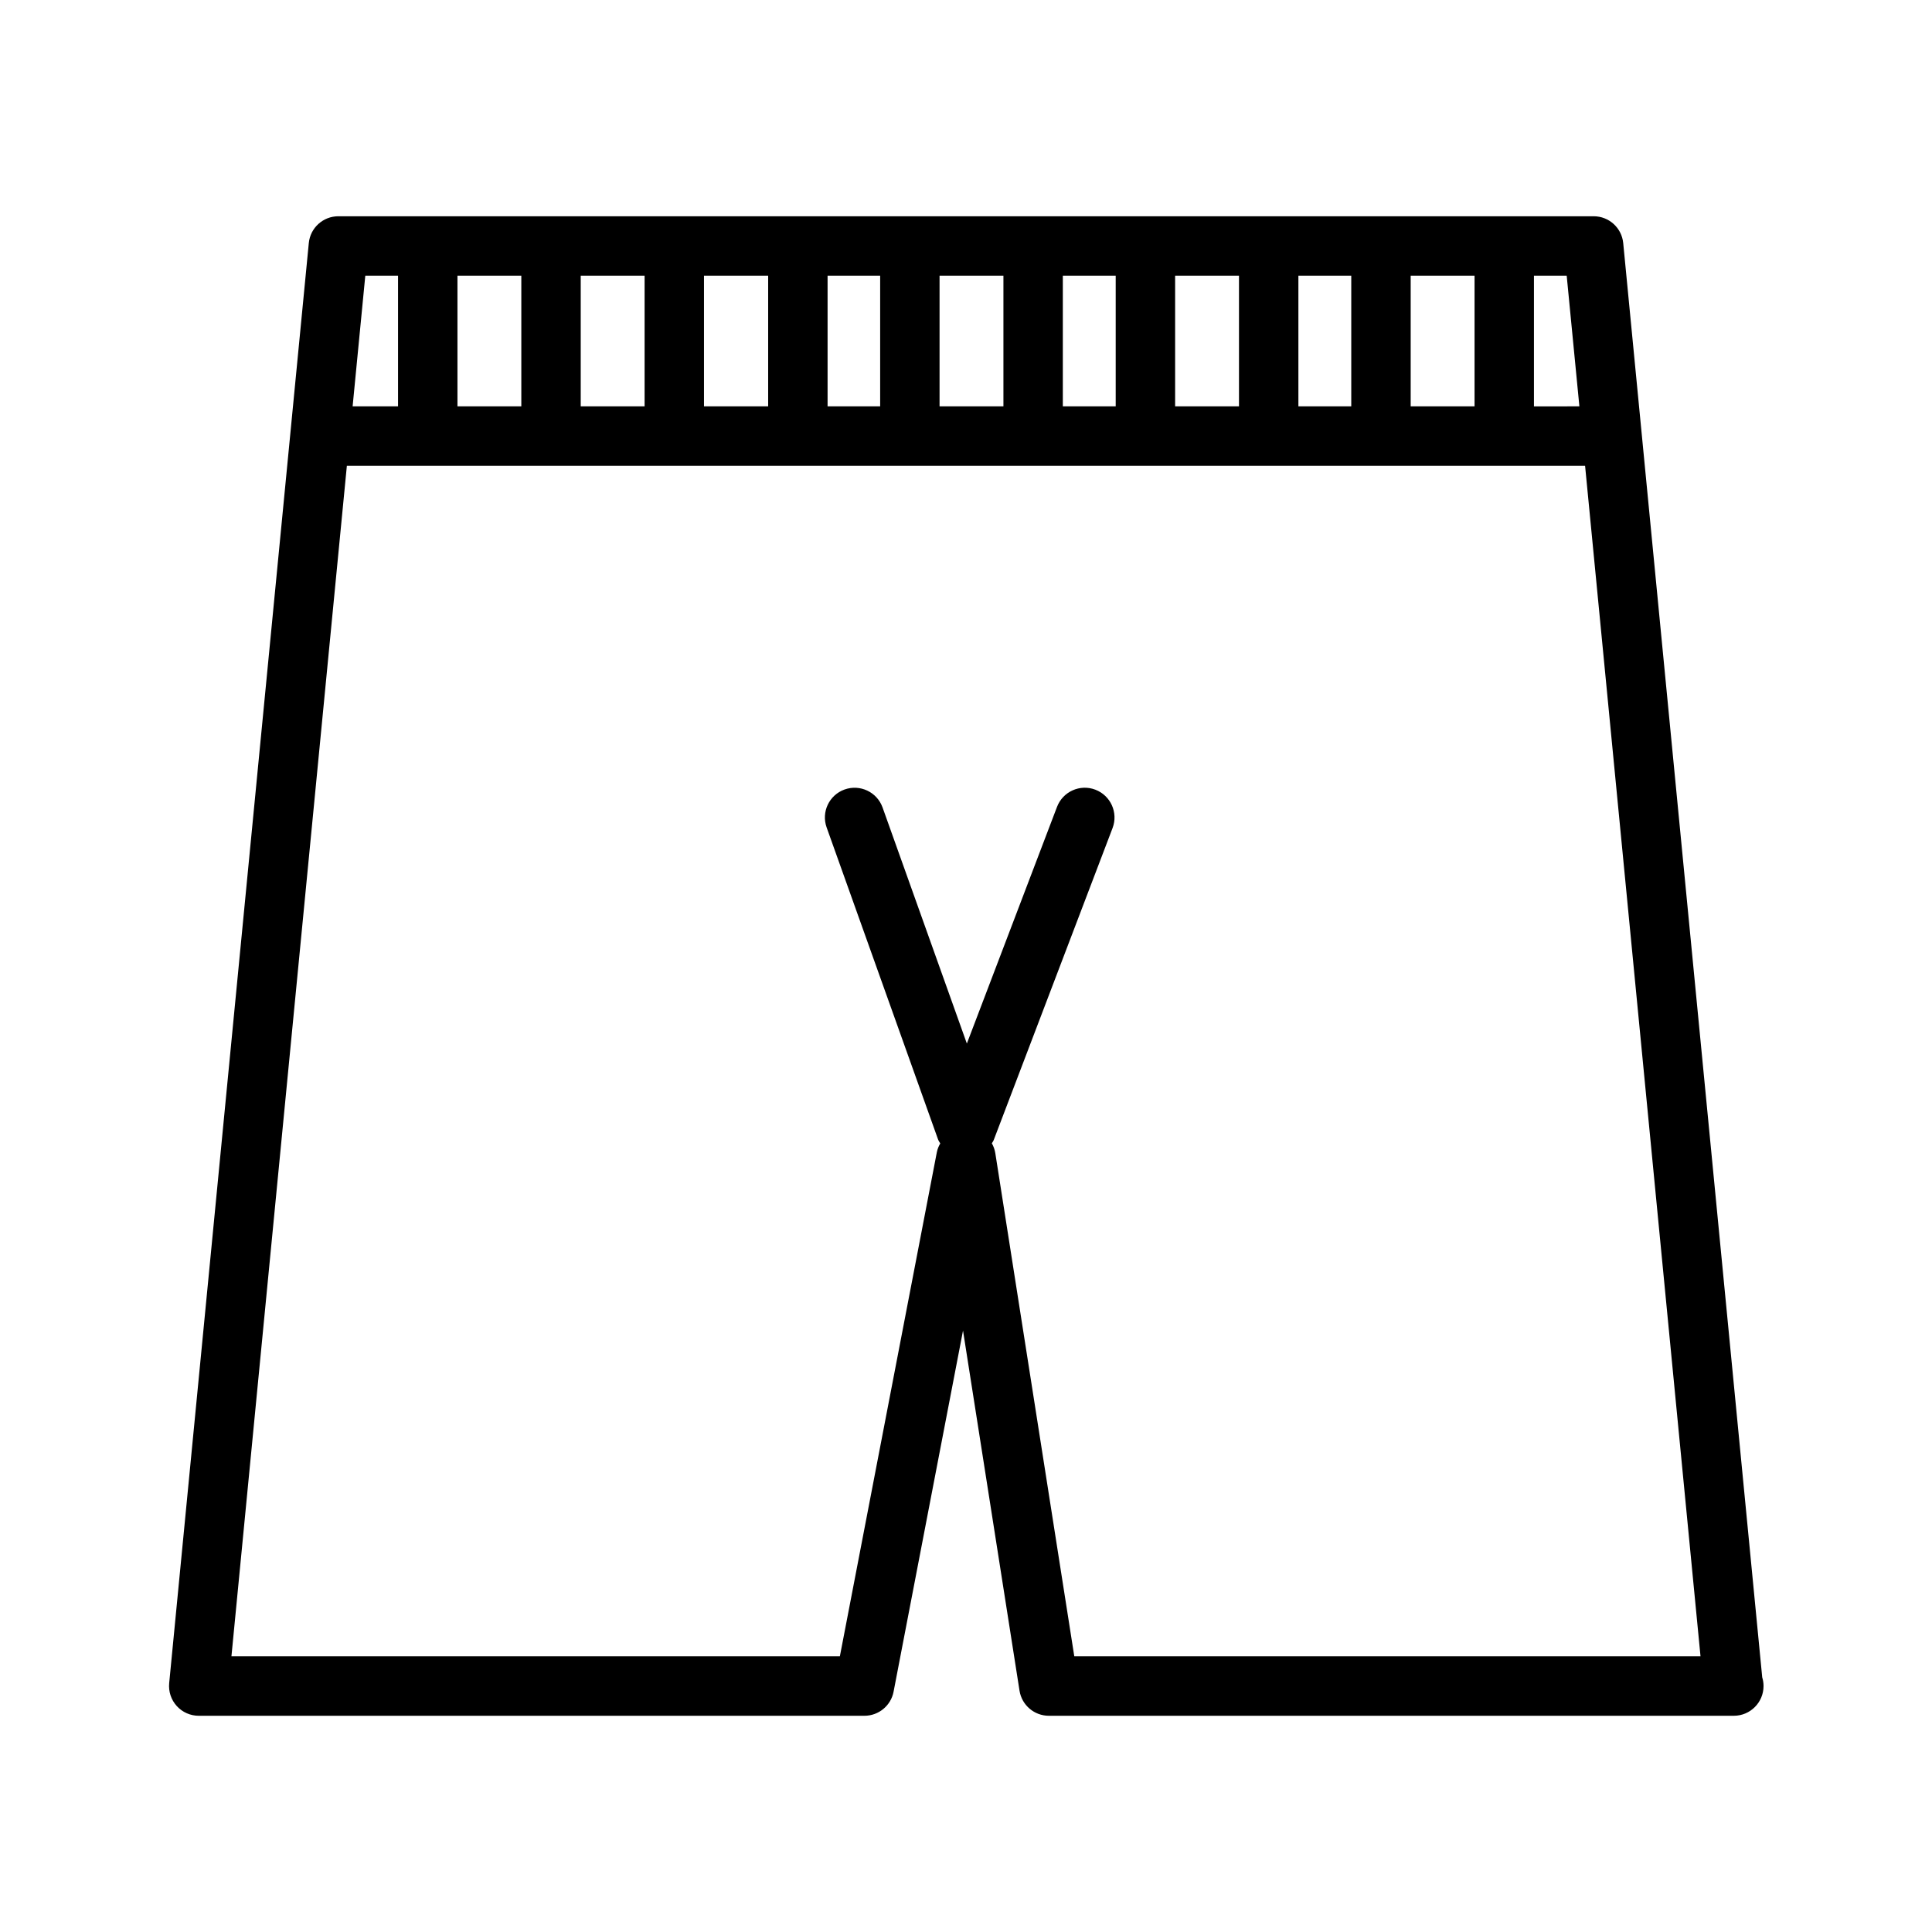
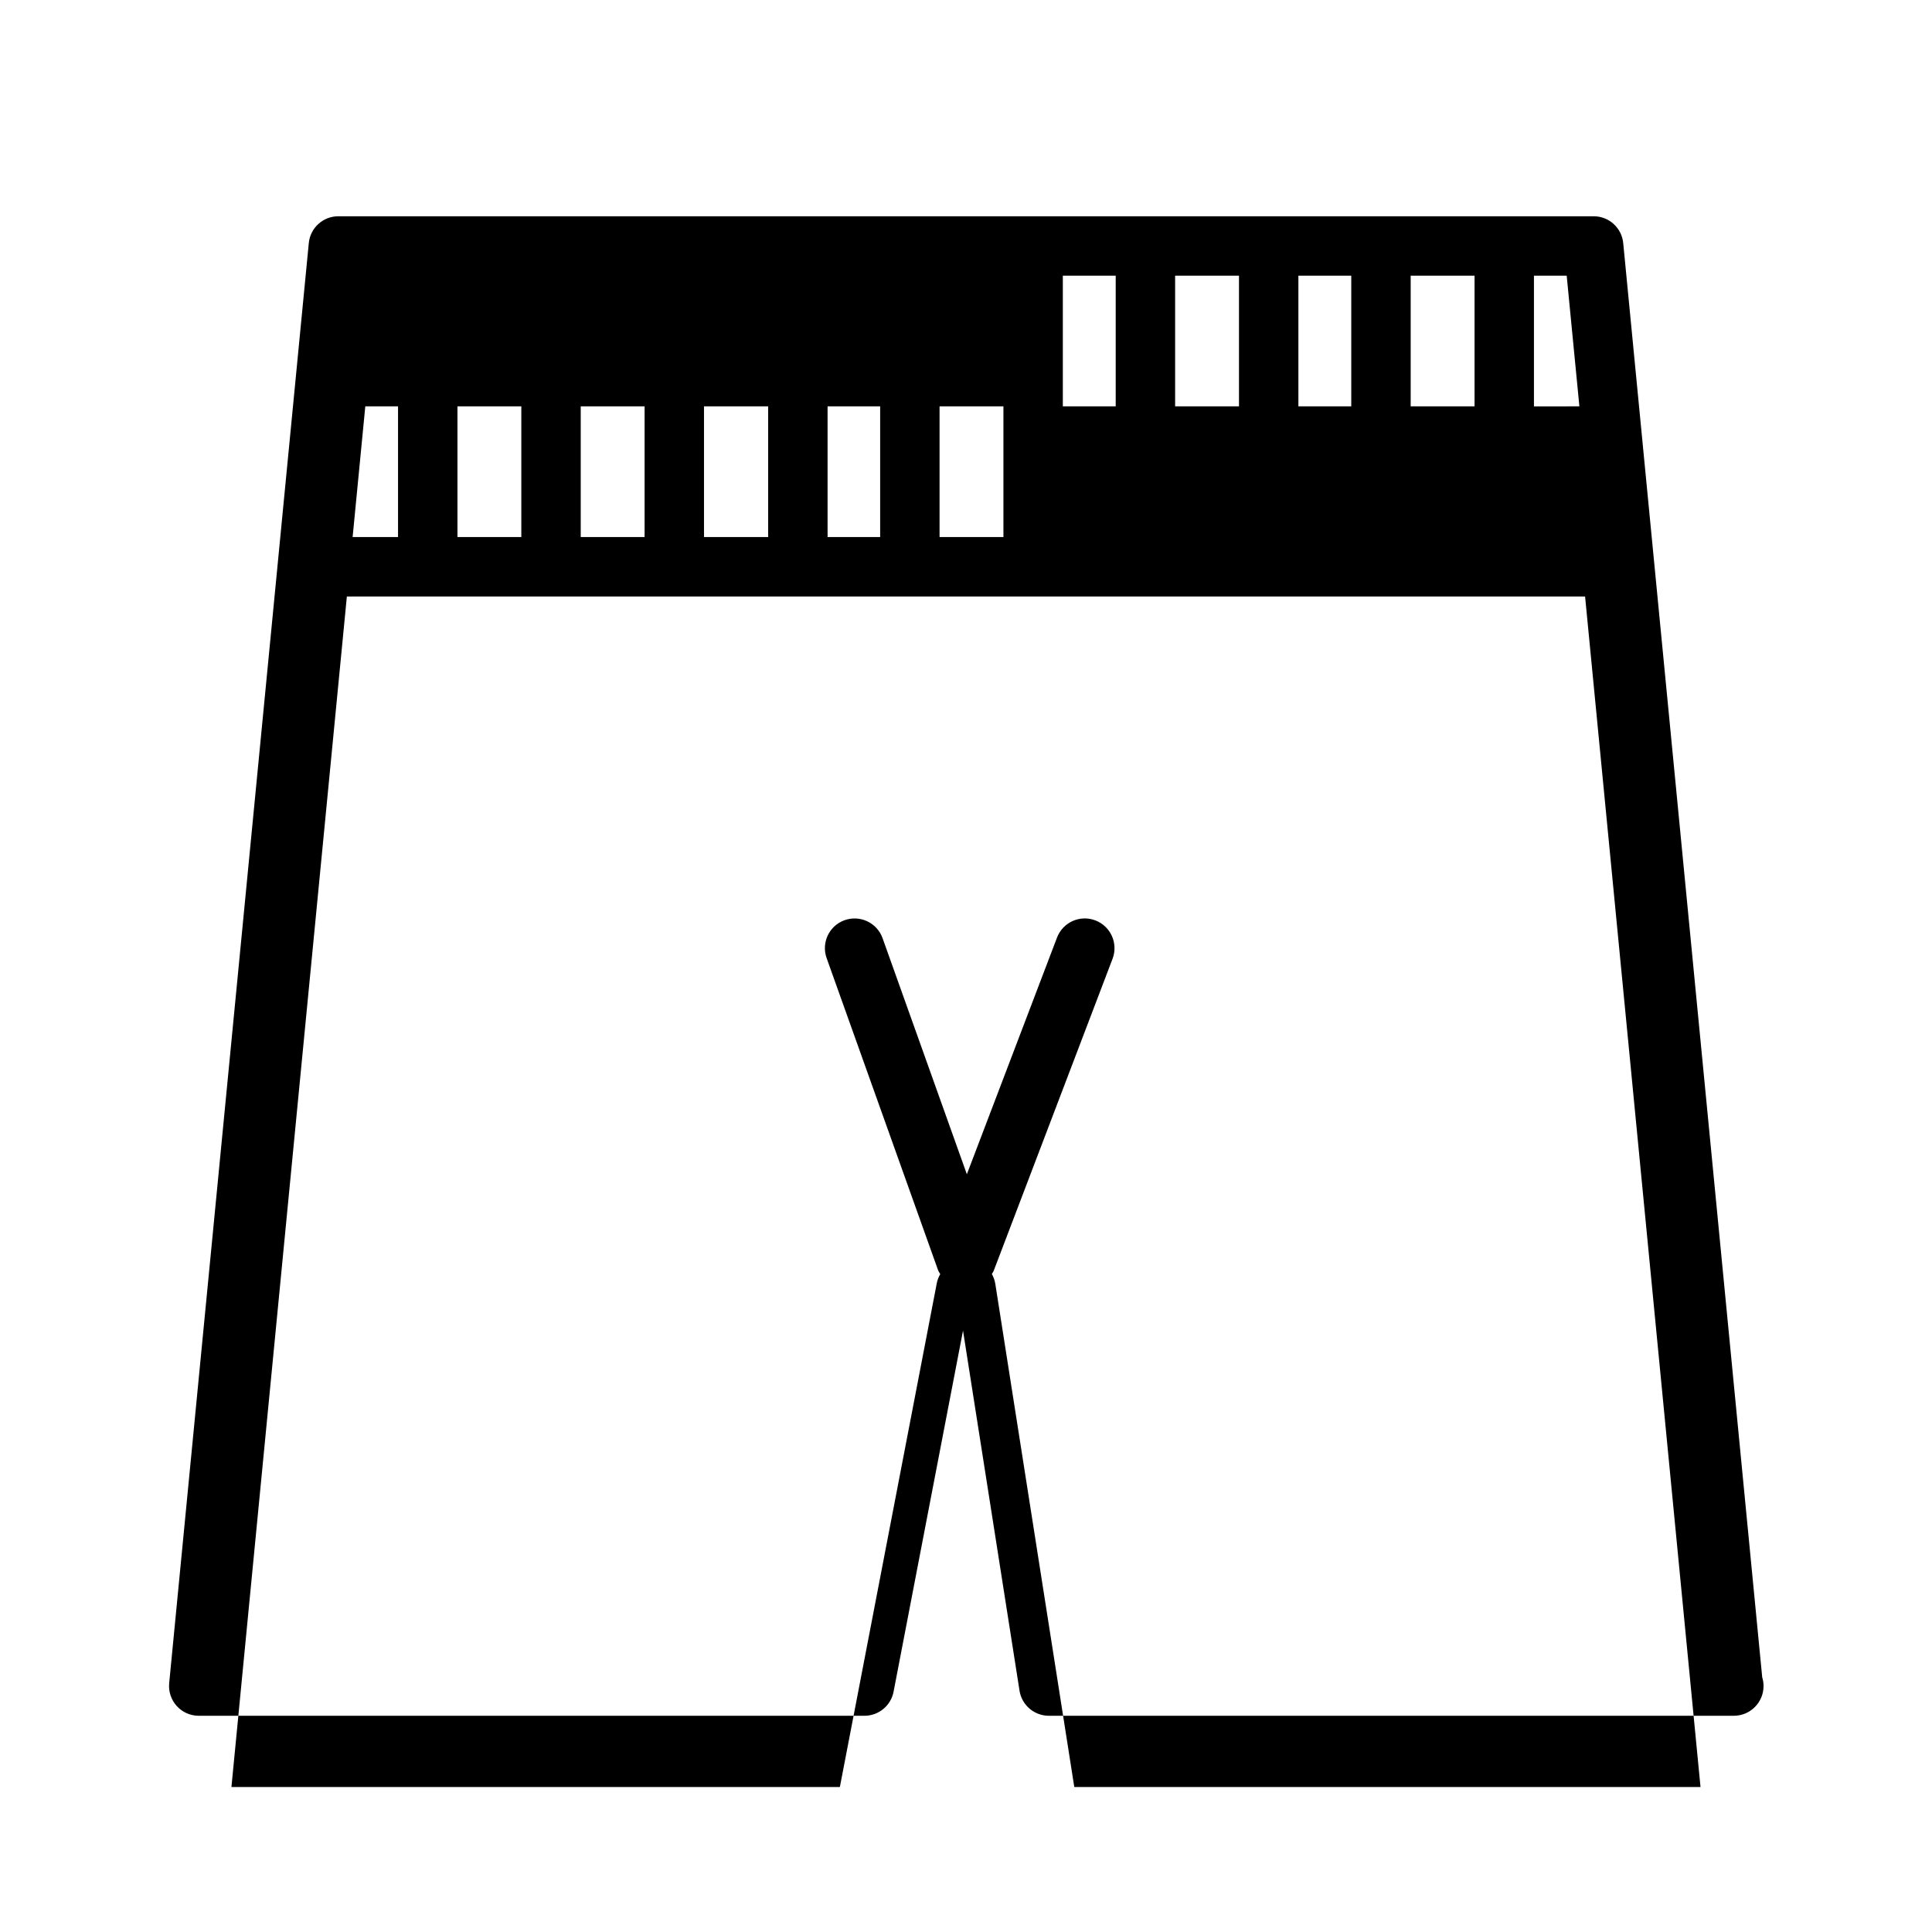
<svg xmlns="http://www.w3.org/2000/svg" fill="#000000" width="800px" height="800px" version="1.1" viewBox="144 144 512 512">
-   <path d="m574.17 208.42c-0.387-4.031-3.777-7.109-7.832-7.109h-332.67c-4.055 0-7.445 3.078-7.832 7.109l-37 381.64c-0.211 2.211 0.512 4.41 2.008 6.055 1.488 1.645 3.606 2.582 5.824 2.582h176.41c3.769 0 7.023-2.676 7.731-6.383l18.402-95.688 14.973 95.418c0.598 3.832 3.906 6.652 7.777 6.652h181.37 0.156c4.344 0 7.871-3.527 7.871-7.871 0-0.805-0.117-1.582-0.348-2.305zm-23.656 8.633h8.676l3.363 34.637-12.039 0.004zm-32.668 0h16.926v34.637h-16.926zm-29.758 0h14.012v34.637h-14.012zm-32.668 0h16.926v34.637h-16.926zm-29.758 0h14.012v34.637h-14.012zm-32.668 0h16.926v34.637h-16.926zm-29.676 0h13.934v34.637h-13.934zm-32.75 0h17.004v34.637h-17.004zm-32.668 0h16.926v34.637h-16.926zm-32.668 0h16.926v34.637h-16.926zm-24.422 0h8.676v34.637h-12.035zm187.89 365.89-20.926-133.31c-0.148-0.961-0.473-1.844-0.922-2.644 0.164-0.301 0.379-0.559 0.504-0.891l31.488-82.656c1.543-4.062-0.496-8.613-4.559-10.164-4.062-1.551-8.613 0.488-10.164 4.559l-23.891 62.715-22.34-62.566c-1.465-4.094-5.969-6.219-10.059-4.762-4.094 1.465-6.227 5.969-4.762 10.059l29.52 82.656c0.141 0.395 0.395 0.723 0.59 1.086-0.41 0.699-0.738 1.473-0.906 2.332l-25.699 133.59h-161.24l30.59-315.51h328.14l30.59 315.51z" />
+   <path d="m574.17 208.42c-0.387-4.031-3.777-7.109-7.832-7.109h-332.67c-4.055 0-7.445 3.078-7.832 7.109l-37 381.64c-0.211 2.211 0.512 4.41 2.008 6.055 1.488 1.645 3.606 2.582 5.824 2.582h176.41c3.769 0 7.023-2.676 7.731-6.383l18.402-95.688 14.973 95.418c0.598 3.832 3.906 6.652 7.777 6.652h181.37 0.156c4.344 0 7.871-3.527 7.871-7.871 0-0.805-0.117-1.582-0.348-2.305zm-23.656 8.633h8.676l3.363 34.637-12.039 0.004zm-32.668 0h16.926v34.637h-16.926zm-29.758 0h14.012v34.637h-14.012zm-32.668 0h16.926v34.637h-16.926zm-29.758 0h14.012v34.637h-14.012m-32.668 0h16.926v34.637h-16.926zm-29.676 0h13.934v34.637h-13.934zm-32.75 0h17.004v34.637h-17.004zm-32.668 0h16.926v34.637h-16.926zm-32.668 0h16.926v34.637h-16.926zm-24.422 0h8.676v34.637h-12.035zm187.89 365.89-20.926-133.31c-0.148-0.961-0.473-1.844-0.922-2.644 0.164-0.301 0.379-0.559 0.504-0.891l31.488-82.656c1.543-4.062-0.496-8.613-4.559-10.164-4.062-1.551-8.613 0.488-10.164 4.559l-23.891 62.715-22.34-62.566c-1.465-4.094-5.969-6.219-10.059-4.762-4.094 1.465-6.227 5.969-4.762 10.059l29.52 82.656c0.141 0.395 0.395 0.723 0.59 1.086-0.41 0.699-0.738 1.473-0.906 2.332l-25.699 133.59h-161.24l30.59-315.51h328.14l30.59 315.51z" />
</svg>